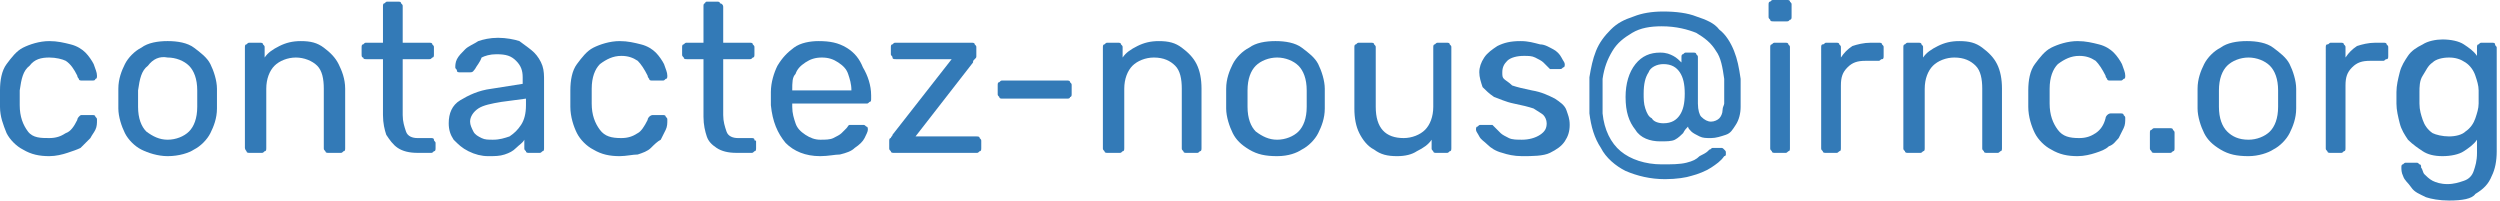
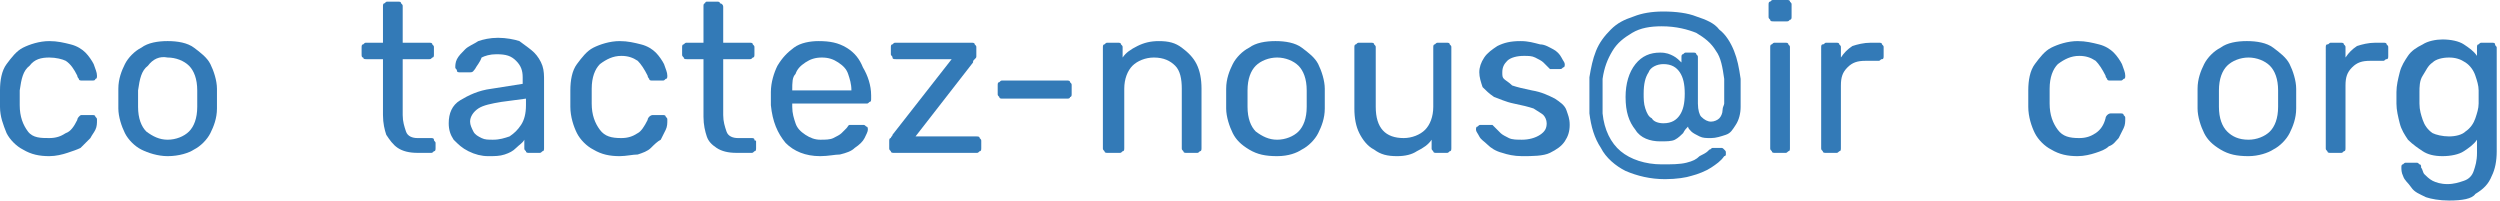
<svg xmlns="http://www.w3.org/2000/svg" version="1.1" id="Calque_1" x="0px" y="0px" viewBox="0 0 152.1 12.2" style="enable-background:new 0 0 152.1 12.2;" xml:space="preserve">
  <style type="text/css">
	.st0{fill:#337AB7;}
</style>
  <g>
    <path class="st0" d="M3,9.5c-0.6,0-1.1-0.1-1.6-0.4c-0.4-0.2-0.8-0.6-1-1C0.2,7.6,0,7.1,0,6.5C0,6.3,0,6.2,0,6s0-0.4,0-0.5   c0-0.6,0.1-1.2,0.4-1.6s0.6-0.8,1-1c0.4-0.2,1-0.4,1.6-0.4c0.5,0,0.9,0.1,1.3,0.2C4.7,2.8,5,3,5.2,3.2s0.4,0.5,0.5,0.7   c0.1,0.3,0.2,0.5,0.2,0.7c0,0.1,0,0.2-0.1,0.2C5.8,4.9,5.7,4.9,5.6,4.9H5c-0.1,0-0.2,0-0.2-0.1c0,0-0.1-0.1-0.1-0.2   C4.5,4.2,4.3,3.9,4,3.7C3.8,3.6,3.4,3.5,3,3.5C2.5,3.5,2.1,3.6,1.8,4C1.4,4.3,1.3,4.8,1.2,5.5c0,0.3,0,0.6,0,0.9   c0,0.7,0.2,1.2,0.5,1.6S2.5,8.4,3,8.4c0.4,0,0.7-0.1,1-0.3C4.3,8,4.5,7.7,4.7,7.3c0-0.1,0.1-0.2,0.1-0.2C4.9,7,4.9,7,5,7h0.6   c0.1,0,0.2,0,0.2,0.1c0.1,0.1,0.1,0.1,0.1,0.2c0,0.2,0,0.4-0.1,0.6C5.7,8.1,5.6,8.2,5.5,8.4C5.3,8.6,5.1,8.8,4.9,9   C4.7,9.1,4.4,9.2,4.1,9.3C3.8,9.4,3.4,9.5,3,9.5z" />
    <path class="st0" d="M10.2,9.5C9.6,9.5,9,9.3,8.6,9.1s-0.8-0.6-1-1c-0.2-0.4-0.4-1-0.4-1.5c0-0.1,0-0.3,0-0.6s0-0.4,0-0.6   c0-0.6,0.2-1.1,0.4-1.5s0.6-0.8,1-1c0.4-0.3,1-0.4,1.6-0.4s1.2,0.1,1.6,0.4c0.4,0.3,0.8,0.6,1,1c0.2,0.4,0.4,1,0.4,1.5   c0,0.1,0,0.3,0,0.6s0,0.4,0,0.6c0,0.6-0.2,1.1-0.4,1.5c-0.2,0.4-0.6,0.8-1,1C11.5,9.3,10.9,9.5,10.2,9.5z M10.2,8.5   c0.5,0,1-0.2,1.3-0.5c0.3-0.3,0.5-0.8,0.5-1.5c0-0.1,0-0.3,0-0.5s0-0.4,0-0.5c0-0.7-0.2-1.2-0.5-1.5c-0.3-0.3-0.8-0.5-1.3-0.5   C9.7,3.4,9.3,3.6,9,4C8.6,4.3,8.5,4.8,8.4,5.5c0,0.1,0,0.3,0,0.5s0,0.4,0,0.5c0,0.7,0.2,1.2,0.5,1.5C9.3,8.3,9.7,8.5,10.2,8.5z" />
-     <path class="st0" d="M15.2,9.3c-0.1,0-0.2,0-0.2-0.1C15,9.2,14.9,9.1,14.9,9V2.9c0-0.1,0-0.2,0.1-0.2c0.1-0.1,0.1-0.1,0.2-0.1h0.6   c0.1,0,0.2,0,0.2,0.1c0.1,0.1,0.1,0.1,0.1,0.2v0.6c0.2-0.3,0.5-0.5,0.9-0.7s0.8-0.3,1.3-0.3c0.6,0,1,0.1,1.4,0.4s0.7,0.6,0.9,1   S21,4.8,21,5.4V9c0,0.1,0,0.2-0.1,0.2c-0.1,0.1-0.1,0.1-0.2,0.1H20c-0.1,0-0.2,0-0.2-0.1c-0.1-0.1-0.1-0.1-0.1-0.2V5.4   c0-0.6-0.1-1.1-0.4-1.4C19,3.7,18.5,3.5,18,3.5c-0.5,0-1,0.2-1.3,0.5c-0.3,0.3-0.5,0.8-0.5,1.4V9c0,0.1,0,0.2-0.1,0.2   C16,9.3,16,9.3,15.9,9.3H15.2z" />
    <path class="st0" d="M25.4,9.3c-0.5,0-0.9-0.1-1.2-0.3s-0.5-0.5-0.7-0.8c-0.1-0.3-0.2-0.7-0.2-1.2V3.6h-1c-0.1,0-0.2,0-0.2-0.1   C22,3.5,22,3.4,22,3.3V2.9c0-0.1,0-0.2,0.1-0.2c0.1-0.1,0.1-0.1,0.2-0.1h1V0.4c0-0.1,0-0.2,0.1-0.2c0.1-0.1,0.1-0.1,0.2-0.1h0.6   c0.1,0,0.2,0,0.2,0.1c0.1,0.1,0.1,0.1,0.1,0.2v2.2h1.6c0.1,0,0.2,0,0.2,0.1c0.1,0.1,0.1,0.1,0.1,0.2v0.4c0,0.1,0,0.2-0.1,0.2   c-0.1,0.1-0.1,0.1-0.2,0.1h-1.6V7c0,0.4,0.1,0.7,0.2,1s0.4,0.4,0.7,0.4h0.8c0.1,0,0.2,0,0.2,0.1s0.1,0.1,0.1,0.2V9   c0,0.1,0,0.2-0.1,0.2c-0.1,0.1-0.1,0.1-0.2,0.1H25.4z" />
    <path class="st0" d="M29.7,9.5c-0.4,0-0.8-0.1-1.2-0.3c-0.4-0.2-0.6-0.4-0.9-0.7c-0.2-0.3-0.3-0.6-0.3-1c0-0.6,0.2-1.1,0.7-1.4   s1.1-0.6,1.9-0.7l1.9-0.3V4.7c0-0.4-0.1-0.7-0.4-1s-0.6-0.4-1.2-0.4c-0.4,0-0.7,0.1-0.9,0.2C29.2,3.8,29,4,28.9,4.2   c-0.1,0.1-0.1,0.2-0.3,0.2h-0.6c-0.1,0-0.2,0-0.2-0.1c0-0.1-0.1-0.1-0.1-0.2c0-0.1,0-0.3,0.1-0.5s0.3-0.4,0.5-0.6   c0.2-0.2,0.5-0.3,0.8-0.5c0.3-0.1,0.7-0.2,1.2-0.2c0.5,0,1,0.1,1.3,0.2C32,2.8,32.3,3,32.5,3.2S32.9,3.7,33,4   c0.1,0.3,0.1,0.6,0.1,0.9V9c0,0.1,0,0.2-0.1,0.2c-0.1,0.1-0.1,0.1-0.2,0.1h-0.6c-0.1,0-0.2,0-0.2-0.1c-0.1-0.1-0.1-0.1-0.1-0.2V8.5   c-0.1,0.2-0.3,0.3-0.5,0.5c-0.2,0.2-0.4,0.3-0.7,0.4S30.1,9.5,29.7,9.5z M30,8.5c0.4,0,0.7-0.1,1-0.2c0.3-0.2,0.5-0.4,0.7-0.7   c0.2-0.3,0.3-0.7,0.3-1.2V6l-1.5,0.2c-0.6,0.1-1.1,0.2-1.4,0.4c-0.3,0.2-0.5,0.5-0.5,0.8c0,0.2,0.1,0.4,0.2,0.6s0.3,0.3,0.5,0.4   S29.7,8.5,30,8.5z" />
    <path class="st0" d="M37.7,9.5c-0.6,0-1.1-0.1-1.6-0.4c-0.4-0.2-0.8-0.6-1-1c-0.2-0.4-0.4-1-0.4-1.6c0-0.1,0-0.3,0-0.5s0-0.4,0-0.5   c0-0.6,0.1-1.2,0.4-1.6s0.6-0.8,1-1c0.4-0.2,1-0.4,1.6-0.4c0.5,0,0.9,0.1,1.3,0.2c0.4,0.1,0.7,0.3,0.9,0.5s0.4,0.5,0.5,0.7   c0.1,0.3,0.2,0.5,0.2,0.7c0,0.1,0,0.2-0.1,0.2c-0.1,0.1-0.1,0.1-0.2,0.1h-0.6c-0.1,0-0.2,0-0.2-0.1c0,0-0.1-0.1-0.1-0.2   c-0.2-0.4-0.4-0.7-0.6-0.9c-0.3-0.2-0.6-0.3-1-0.3c-0.5,0-0.9,0.2-1.3,0.5c-0.3,0.3-0.5,0.8-0.5,1.5c0,0.3,0,0.6,0,0.9   c0,0.7,0.2,1.2,0.5,1.6s0.7,0.5,1.3,0.5c0.4,0,0.7-0.1,1-0.3C39,8,39.2,7.7,39.4,7.3c0-0.1,0.1-0.2,0.1-0.2c0,0,0.1-0.1,0.2-0.1   h0.6c0.1,0,0.2,0,0.2,0.1c0.1,0.1,0.1,0.1,0.1,0.2c0,0.2,0,0.4-0.1,0.6c-0.1,0.2-0.2,0.4-0.3,0.6C40,8.6,39.8,8.8,39.6,9   c-0.2,0.2-0.5,0.3-0.8,0.4C38.5,9.4,38.1,9.5,37.7,9.5z" />
    <path class="st0" d="M44.8,9.3c-0.5,0-0.9-0.1-1.2-0.3S43.1,8.6,43,8.3c-0.1-0.3-0.2-0.7-0.2-1.2V3.6h-1c-0.1,0-0.2,0-0.2-0.1   c-0.1-0.1-0.1-0.1-0.1-0.2V2.9c0-0.1,0-0.2,0.1-0.2c0.1-0.1,0.1-0.1,0.2-0.1h1V0.4c0-0.1,0-0.2,0.1-0.2C42.9,0.1,43,0.1,43,0.1h0.6   c0.1,0,0.2,0,0.2,0.1C43.9,0.2,44,0.3,44,0.4v2.2h1.6c0.1,0,0.2,0,0.2,0.1c0.1,0.1,0.1,0.1,0.1,0.2v0.4c0,0.1,0,0.2-0.1,0.2   c-0.1,0.1-0.1,0.1-0.2,0.1H44V7c0,0.4,0.1,0.7,0.2,1s0.4,0.4,0.7,0.4h0.8c0.1,0,0.2,0,0.2,0.1S46,8.5,46,8.6V9c0,0.1,0,0.2-0.1,0.2   c-0.1,0.1-0.1,0.1-0.2,0.1H44.8z" />
    <path class="st0" d="M49.9,9.5c-0.9,0-1.6-0.3-2.1-0.8c-0.5-0.6-0.8-1.3-0.9-2.3c0-0.1,0-0.3,0-0.4c0-0.2,0-0.3,0-0.4   c0-0.6,0.2-1.2,0.4-1.6c0.3-0.5,0.6-0.8,1-1.1s1-0.4,1.5-0.4c0.7,0,1.2,0.1,1.7,0.4s0.8,0.7,1,1.2C52.8,4.6,53,5.2,53,5.8v0.2   c0,0.1,0,0.2-0.1,0.2c-0.1,0.1-0.1,0.1-0.2,0.1h-4.5c0,0,0,0,0,0.1c0,0,0,0,0,0.1c0,0.4,0.1,0.7,0.2,1C48.5,7.8,48.7,8,49,8.2   c0.3,0.2,0.6,0.3,0.9,0.3c0.3,0,0.6,0,0.8-0.1c0.2-0.1,0.4-0.2,0.5-0.3c0.1-0.1,0.2-0.2,0.3-0.3c0.1-0.1,0.1-0.2,0.2-0.2   s0.1,0,0.2,0h0.6c0.1,0,0.1,0,0.2,0.1c0.1,0,0.1,0.1,0.1,0.2c0,0.1-0.1,0.3-0.2,0.5c-0.1,0.2-0.3,0.4-0.6,0.6   c-0.2,0.2-0.5,0.3-0.9,0.4C50.8,9.4,50.4,9.5,49.9,9.5z M48.2,5.5h3.6v0c0-0.4-0.1-0.7-0.2-1c-0.1-0.3-0.3-0.5-0.6-0.7   c-0.3-0.2-0.6-0.3-1-0.3s-0.7,0.1-1,0.3c-0.3,0.2-0.5,0.4-0.6,0.7C48.2,4.7,48.2,5,48.2,5.5L48.2,5.5z" />
    <path class="st0" d="M54.4,9.3c-0.1,0-0.2,0-0.2-0.1c-0.1-0.1-0.1-0.1-0.1-0.2V8.6c0-0.1,0-0.2,0.1-0.2c0-0.1,0.1-0.1,0.1-0.2   l3.6-4.6h-3.4c-0.1,0-0.2,0-0.2-0.1s-0.1-0.1-0.1-0.2V2.9c0-0.1,0-0.2,0.1-0.2c0.1-0.1,0.1-0.1,0.2-0.1h4.6c0.1,0,0.2,0,0.2,0.1   c0.1,0.1,0.1,0.1,0.1,0.2v0.5c0,0.1,0,0.1-0.1,0.2s-0.1,0.1-0.1,0.2l-3.5,4.5h3.7c0.1,0,0.2,0,0.2,0.1c0.1,0.1,0.1,0.1,0.1,0.2V9   c0,0.1,0,0.2-0.1,0.2c-0.1,0.1-0.1,0.1-0.2,0.1H54.4z" />
    <path class="st0" d="M61,6c-0.1,0-0.2,0-0.2-0.1c-0.1-0.1-0.1-0.1-0.1-0.2V5.2c0-0.1,0-0.2,0.1-0.2c0.1-0.1,0.1-0.1,0.2-0.1h3.9   c0.1,0,0.2,0,0.2,0.1c0.1,0.1,0.1,0.1,0.1,0.2v0.5c0,0.1,0,0.2-0.1,0.2C65.1,6,65,6,64.9,6H61z" />
    <path class="st0" d="M67.4,9.3c-0.1,0-0.2,0-0.2-0.1c-0.1-0.1-0.1-0.1-0.1-0.2V2.9c0-0.1,0-0.2,0.1-0.2c0.1-0.1,0.1-0.1,0.2-0.1H68   c0.1,0,0.2,0,0.2,0.1c0.1,0.1,0.1,0.1,0.1,0.2v0.6c0.2-0.3,0.5-0.5,0.9-0.7s0.8-0.3,1.3-0.3c0.6,0,1,0.1,1.4,0.4s0.7,0.6,0.9,1   s0.3,0.9,0.3,1.5V9c0,0.1,0,0.2-0.1,0.2c-0.1,0.1-0.1,0.1-0.2,0.1h-0.6c-0.1,0-0.2,0-0.2-0.1c-0.1-0.1-0.1-0.1-0.1-0.2V5.4   c0-0.6-0.1-1.1-0.4-1.4c-0.3-0.3-0.7-0.5-1.3-0.5c-0.5,0-1,0.2-1.3,0.5c-0.3,0.3-0.5,0.8-0.5,1.4V9c0,0.1,0,0.2-0.1,0.2   c-0.1,0.1-0.1,0.1-0.2,0.1H67.4z" />
    <path class="st0" d="M77.7,9.5c-0.7,0-1.2-0.1-1.7-0.4s-0.8-0.6-1-1c-0.2-0.4-0.4-1-0.4-1.5c0-0.1,0-0.3,0-0.6s0-0.4,0-0.6   c0-0.6,0.2-1.1,0.4-1.5s0.6-0.8,1-1c0.4-0.3,1-0.4,1.6-0.4s1.2,0.1,1.6,0.4c0.4,0.3,0.8,0.6,1,1c0.2,0.4,0.4,1,0.4,1.5   c0,0.1,0,0.3,0,0.6s0,0.4,0,0.6c0,0.6-0.2,1.1-0.4,1.5c-0.2,0.4-0.6,0.8-1,1C78.9,9.3,78.4,9.5,77.7,9.5z M77.7,8.5   c0.5,0,1-0.2,1.3-0.5c0.3-0.3,0.5-0.8,0.5-1.5c0-0.1,0-0.3,0-0.5s0-0.4,0-0.5c0-0.7-0.2-1.2-0.5-1.5c-0.3-0.3-0.8-0.5-1.3-0.5   c-0.5,0-1,0.2-1.3,0.5c-0.3,0.3-0.5,0.8-0.5,1.5c0,0.1,0,0.3,0,0.5s0,0.4,0,0.5c0,0.7,0.2,1.2,0.5,1.5C76.8,8.3,77.2,8.5,77.7,8.5z   " />
    <path class="st0" d="M85,9.5c-0.6,0-1-0.1-1.4-0.4c-0.4-0.2-0.7-0.6-0.9-1c-0.2-0.4-0.3-0.9-0.3-1.5V2.9c0-0.1,0-0.2,0.1-0.2   c0.1-0.1,0.1-0.1,0.2-0.1h0.7c0.1,0,0.2,0,0.2,0.1c0.1,0.1,0.1,0.1,0.1,0.2v3.6c0,1.3,0.6,1.9,1.7,1.9c0.5,0,1-0.2,1.3-0.5   c0.3-0.3,0.5-0.8,0.5-1.4V2.9c0-0.1,0-0.2,0.1-0.2c0.1-0.1,0.1-0.1,0.2-0.1H88c0.1,0,0.2,0,0.2,0.1c0.1,0.1,0.1,0.1,0.1,0.2V9   c0,0.1,0,0.2-0.1,0.2c-0.1,0.1-0.1,0.1-0.2,0.1h-0.6c-0.1,0-0.2,0-0.2-0.1c-0.1-0.1-0.1-0.1-0.1-0.2V8.5c-0.2,0.3-0.5,0.5-0.9,0.7   C85.9,9.4,85.5,9.5,85,9.5z" />
    <path class="st0" d="M92.6,9.5c-0.5,0-0.9-0.1-1.2-0.2C91,9.2,90.7,9,90.5,8.8c-0.2-0.2-0.4-0.3-0.5-0.5c-0.1-0.2-0.2-0.3-0.2-0.4   c0-0.1,0-0.2,0.1-0.2c0.1-0.1,0.1-0.1,0.2-0.1h0.6c0,0,0.1,0,0.1,0c0,0,0.1,0.1,0.1,0.1c0.1,0.1,0.2,0.2,0.4,0.4   c0.1,0.1,0.3,0.2,0.5,0.3c0.2,0.1,0.5,0.1,0.8,0.1c0.4,0,0.8-0.1,1.1-0.3c0.3-0.2,0.4-0.4,0.4-0.7c0-0.2-0.1-0.4-0.2-0.5   c-0.1-0.1-0.3-0.2-0.6-0.4c-0.3-0.1-0.7-0.2-1.2-0.3c-0.5-0.1-0.9-0.3-1.2-0.4c-0.3-0.2-0.5-0.4-0.7-0.6C90.1,5,90,4.7,90,4.4   c0-0.3,0.1-0.6,0.3-0.9c0.2-0.3,0.5-0.5,0.8-0.7c0.4-0.2,0.8-0.3,1.4-0.3c0.5,0,0.8,0.1,1.2,0.2C94,2.7,94.3,2.9,94.5,3   s0.4,0.3,0.5,0.5c0.1,0.2,0.2,0.3,0.2,0.4c0,0.1,0,0.2-0.1,0.2c-0.1,0.1-0.1,0.1-0.2,0.1h-0.5c-0.1,0-0.1,0-0.1,0   c0,0-0.1-0.1-0.1-0.1c-0.1-0.1-0.2-0.2-0.3-0.3c-0.1-0.1-0.3-0.2-0.5-0.3c-0.2-0.1-0.4-0.1-0.7-0.1c-0.4,0-0.8,0.1-1,0.3   c-0.2,0.2-0.3,0.4-0.3,0.7c0,0.2,0,0.3,0.1,0.4c0.1,0.1,0.3,0.2,0.5,0.4c0.3,0.1,0.7,0.2,1.2,0.3c0.6,0.1,1,0.3,1.4,0.5   c0.3,0.2,0.6,0.4,0.7,0.7c0.1,0.3,0.2,0.5,0.2,0.9c0,0.4-0.1,0.7-0.3,1c-0.2,0.3-0.5,0.5-0.9,0.7S93.2,9.5,92.6,9.5z" />
    <path class="st0" d="M101.3,10.9c-0.9,0-1.7-0.2-2.4-0.5c-0.6-0.3-1.2-0.8-1.5-1.4c-0.4-0.6-0.6-1.3-0.7-2.1c0-0.1,0-0.3,0-0.5   s0-0.4,0-0.6s0-0.4,0-0.6s0-0.4,0-0.5c0.1-0.6,0.2-1.1,0.4-1.6c0.2-0.5,0.5-0.9,0.9-1.3c0.4-0.4,0.8-0.6,1.4-0.8   c0.5-0.2,1.1-0.3,1.8-0.3c0.8,0,1.5,0.1,2,0.3c0.6,0.2,1.1,0.4,1.4,0.8c0.4,0.3,0.7,0.8,0.9,1.3c0.2,0.5,0.3,1,0.4,1.7   c0,0.2,0,0.4,0,0.7s0,0.4,0,0.6s0,0.3,0,0.4c0,0.4-0.1,0.8-0.3,1.1s-0.3,0.5-0.6,0.6c-0.3,0.1-0.6,0.2-0.9,0.2   c-0.3,0-0.5,0-0.7-0.1c-0.2-0.1-0.4-0.2-0.5-0.3s-0.2-0.2-0.2-0.3c-0.1,0.1-0.2,0.2-0.3,0.4c-0.1,0.1-0.3,0.3-0.5,0.4   s-0.5,0.1-0.9,0.1c-0.6,0-1.2-0.2-1.5-0.7c-0.4-0.5-0.6-1.1-0.6-2c0-0.8,0.2-1.5,0.6-2c0.4-0.5,0.9-0.7,1.5-0.7   c0.4,0,0.6,0.1,0.8,0.2s0.4,0.3,0.5,0.4V3.5c0-0.1,0-0.2,0.1-0.2c0.1-0.1,0.1-0.1,0.2-0.1h0.4c0.1,0,0.2,0,0.2,0.1   c0.1,0.1,0.1,0.1,0.1,0.2v2.8c0,0.4,0.1,0.7,0.2,0.8c0.2,0.2,0.4,0.3,0.6,0.3c0.2,0,0.4-0.1,0.5-0.2c0.1-0.1,0.2-0.3,0.2-0.5   c0-0.2,0.1-0.3,0.1-0.4c0-0.1,0-0.3,0-0.6s0-0.6,0-0.9c-0.1-0.7-0.2-1.3-0.5-1.7c-0.3-0.5-0.7-0.8-1.2-1.1   c-0.5-0.2-1.2-0.4-2.1-0.4c-0.7,0-1.3,0.1-1.8,0.4c-0.5,0.3-0.9,0.6-1.2,1.1c-0.3,0.5-0.5,1-0.6,1.7c0,0.1,0,0.4,0,0.6s0,0.5,0,0.8   s0,0.5,0,0.7c0.1,1,0.5,1.8,1.1,2.3c0.6,0.5,1.5,0.8,2.5,0.8c0.6,0,1.1,0,1.5-0.1c0.4-0.1,0.6-0.2,0.8-0.4c0.2-0.1,0.4-0.2,0.5-0.3   c0,0,0.1-0.1,0.1-0.1c0.1,0,0.1-0.1,0.2-0.1h0.5c0.1,0,0.1,0,0.2,0.1c0.1,0.1,0.1,0.1,0.1,0.2c0,0,0,0.1,0,0.1c0,0,0,0.1-0.1,0.1   c-0.2,0.3-0.5,0.5-0.8,0.7c-0.3,0.2-0.8,0.4-1.2,0.5C102.6,10.8,102,10.9,101.3,10.9z M101.2,7.5c0.5,0,0.8-0.2,1-0.5   s0.3-0.7,0.3-1.3s-0.1-1-0.3-1.3c-0.2-0.3-0.5-0.5-1-0.5c-0.4,0-0.8,0.2-0.9,0.5c-0.2,0.3-0.3,0.7-0.3,1.3c0,0.3,0,0.6,0.1,0.9   c0.1,0.3,0.2,0.5,0.4,0.6C100.6,7.4,100.9,7.5,101.2,7.5z" />
    <path class="st0" d="M107.9,1.3c-0.1,0-0.2,0-0.2-0.1c-0.1-0.1-0.1-0.1-0.1-0.2V0.3c0-0.1,0-0.2,0.1-0.2c0.1-0.1,0.1-0.1,0.2-0.1   h0.8c0.1,0,0.2,0,0.2,0.1c0.1,0.1,0.1,0.1,0.1,0.2V1c0,0.1,0,0.2-0.1,0.2c-0.1,0.1-0.1,0.1-0.2,0.1H107.9z M108,9.3   c-0.1,0-0.2,0-0.2-0.1c-0.1-0.1-0.1-0.1-0.1-0.2V2.9c0-0.1,0-0.2,0.1-0.2c0.1-0.1,0.1-0.1,0.2-0.1h0.6c0.1,0,0.2,0,0.2,0.1   c0.1,0.1,0.1,0.1,0.1,0.2V9c0,0.1,0,0.2-0.1,0.2c-0.1,0.1-0.1,0.1-0.2,0.1H108z" />
    <path class="st0" d="M111.1,9.3c-0.1,0-0.2,0-0.2-0.1c-0.1-0.1-0.1-0.1-0.1-0.2V2.9c0-0.1,0-0.2,0.1-0.2s0.1-0.1,0.2-0.1h0.6   c0.1,0,0.2,0,0.2,0.1c0.1,0.1,0.1,0.1,0.1,0.2v0.6c0.2-0.3,0.4-0.5,0.7-0.7c0.3-0.1,0.7-0.2,1.1-0.2h0.5c0.1,0,0.2,0,0.2,0.1   c0.1,0.1,0.1,0.1,0.1,0.2v0.5c0,0.1,0,0.2-0.1,0.2s-0.1,0.1-0.2,0.1h-0.8c-0.5,0-0.8,0.1-1.1,0.4c-0.3,0.3-0.4,0.6-0.4,1.1V9   c0,0.1,0,0.2-0.1,0.2c-0.1,0.1-0.1,0.1-0.2,0.1H111.1z" />
-     <path class="st0" d="M116.1,9.3c-0.1,0-0.2,0-0.2-0.1c-0.1-0.1-0.1-0.1-0.1-0.2V2.9c0-0.1,0-0.2,0.1-0.2c0.1-0.1,0.1-0.1,0.2-0.1   h0.6c0.1,0,0.2,0,0.2,0.1c0.1,0.1,0.1,0.1,0.1,0.2v0.6c0.2-0.3,0.5-0.5,0.9-0.7s0.8-0.3,1.3-0.3c0.6,0,1,0.1,1.4,0.4s0.7,0.6,0.9,1   s0.3,0.9,0.3,1.5V9c0,0.1,0,0.2-0.1,0.2c-0.1,0.1-0.1,0.1-0.2,0.1h-0.6c-0.1,0-0.2,0-0.2-0.1c-0.1-0.1-0.1-0.1-0.1-0.2V5.4   c0-0.6-0.1-1.1-0.4-1.4c-0.3-0.3-0.7-0.5-1.3-0.5c-0.5,0-1,0.2-1.3,0.5c-0.3,0.3-0.5,0.8-0.5,1.4V9c0,0.1,0,0.2-0.1,0.2   c-0.1,0.1-0.1,0.1-0.2,0.1H116.1z" />
    <path class="st0" d="M126.4,9.5c-0.6,0-1.1-0.1-1.6-0.4c-0.4-0.2-0.8-0.6-1-1c-0.2-0.4-0.4-1-0.4-1.6c0-0.1,0-0.3,0-0.5   s0-0.4,0-0.5c0-0.6,0.1-1.2,0.4-1.6s0.6-0.8,1-1c0.4-0.2,1-0.4,1.6-0.4c0.5,0,0.9,0.1,1.3,0.2c0.4,0.1,0.7,0.3,0.9,0.5   s0.4,0.5,0.5,0.7c0.1,0.3,0.2,0.5,0.2,0.7c0,0.1,0,0.2-0.1,0.2c-0.1,0.1-0.1,0.1-0.2,0.1h-0.6c-0.1,0-0.2,0-0.2-0.1   c0,0-0.1-0.1-0.1-0.2c-0.2-0.4-0.4-0.7-0.6-0.9c-0.3-0.2-0.6-0.3-1-0.3c-0.5,0-0.9,0.2-1.3,0.5c-0.3,0.3-0.5,0.8-0.5,1.5   c0,0.3,0,0.6,0,0.9c0,0.7,0.2,1.2,0.5,1.6s0.7,0.5,1.3,0.5c0.4,0,0.7-0.1,1-0.3c0.3-0.2,0.5-0.5,0.6-0.9c0-0.1,0.1-0.2,0.1-0.2   c0,0,0.1-0.1,0.2-0.1h0.6c0.1,0,0.2,0,0.2,0.1c0.1,0.1,0.1,0.1,0.1,0.2c0,0.2,0,0.4-0.1,0.6c-0.1,0.2-0.2,0.4-0.3,0.6   c-0.2,0.2-0.3,0.4-0.6,0.5c-0.2,0.2-0.5,0.3-0.8,0.4C127.2,9.4,126.8,9.5,126.4,9.5z" />
-     <path class="st0" d="M131.1,9.3c-0.1,0-0.2,0-0.2-0.1c-0.1-0.1-0.1-0.1-0.1-0.2V8.1c0-0.1,0-0.2,0.1-0.2c0.1-0.1,0.1-0.1,0.2-0.1   h0.9c0.1,0,0.2,0,0.2,0.1c0.1,0.1,0.1,0.1,0.1,0.2V9c0,0.1,0,0.2-0.1,0.2c-0.1,0.1-0.1,0.1-0.2,0.1H131.1z" />
    <path class="st0" d="M136.8,9.5c-0.7,0-1.2-0.1-1.7-0.4s-0.8-0.6-1-1c-0.2-0.4-0.4-1-0.4-1.5c0-0.1,0-0.3,0-0.6s0-0.4,0-0.6   c0-0.6,0.2-1.1,0.4-1.5s0.6-0.8,1-1c0.4-0.3,1-0.4,1.6-0.4s1.2,0.1,1.6,0.4c0.4,0.3,0.8,0.6,1,1c0.2,0.4,0.4,1,0.4,1.5   c0,0.1,0,0.3,0,0.6s0,0.4,0,0.6c0,0.6-0.2,1.1-0.4,1.5c-0.2,0.4-0.6,0.8-1,1C138,9.3,137.4,9.5,136.8,9.5z M136.8,8.5   c0.5,0,1-0.2,1.3-0.5c0.3-0.3,0.5-0.8,0.5-1.5c0-0.1,0-0.3,0-0.5s0-0.4,0-0.5c0-0.7-0.2-1.2-0.5-1.5c-0.3-0.3-0.8-0.5-1.3-0.5   c-0.5,0-1,0.2-1.3,0.5c-0.3,0.3-0.5,0.8-0.5,1.5c0,0.1,0,0.3,0,0.5s0,0.4,0,0.5c0,0.7,0.2,1.2,0.5,1.5   C135.8,8.3,136.2,8.5,136.8,8.5z" />
    <path class="st0" d="M141.8,9.3c-0.1,0-0.2,0-0.2-0.1c-0.1-0.1-0.1-0.1-0.1-0.2V2.9c0-0.1,0-0.2,0.1-0.2s0.1-0.1,0.2-0.1h0.6   c0.1,0,0.2,0,0.2,0.1c0.1,0.1,0.1,0.1,0.1,0.2v0.6c0.2-0.3,0.4-0.5,0.7-0.7c0.3-0.1,0.7-0.2,1.1-0.2h0.5c0.1,0,0.2,0,0.2,0.1   c0.1,0.1,0.1,0.1,0.1,0.2v0.5c0,0.1,0,0.2-0.1,0.2s-0.1,0.1-0.2,0.1h-0.8c-0.5,0-0.8,0.1-1.1,0.4c-0.3,0.3-0.4,0.6-0.4,1.1V9   c0,0.1,0,0.2-0.1,0.2c-0.1,0.1-0.1,0.1-0.2,0.1H141.8z" />
    <path class="st0" d="M149,12.2c-0.6,0-1.1-0.1-1.4-0.2c-0.4-0.2-0.7-0.3-0.9-0.6s-0.4-0.4-0.5-0.7c-0.1-0.2-0.1-0.4-0.1-0.5   c0-0.1,0-0.2,0.1-0.2c0.1-0.1,0.1-0.1,0.2-0.1h0.6c0.1,0,0.1,0,0.2,0.1c0.1,0,0.1,0.1,0.1,0.2c0.1,0.1,0.1,0.3,0.2,0.4   s0.3,0.3,0.5,0.4s0.5,0.2,0.9,0.2c0.4,0,0.7-0.1,1-0.2c0.3-0.1,0.5-0.3,0.6-0.6c0.1-0.3,0.2-0.6,0.2-1.1V8.5   c-0.2,0.3-0.5,0.5-0.8,0.7c-0.3,0.2-0.8,0.3-1.3,0.3c-0.5,0-0.9-0.1-1.2-0.3s-0.6-0.4-0.9-0.7c-0.2-0.3-0.4-0.6-0.5-1   c-0.1-0.4-0.2-0.8-0.2-1.2c0-0.2,0-0.5,0-0.7c0-0.4,0.1-0.8,0.2-1.2c0.1-0.4,0.3-0.7,0.5-1c0.2-0.3,0.5-0.5,0.9-0.7   c0.3-0.2,0.8-0.3,1.2-0.3c0.5,0,1,0.1,1.3,0.3s0.6,0.4,0.8,0.7V2.9c0-0.1,0-0.2,0.1-0.2c0.1-0.1,0.1-0.1,0.2-0.1h0.6   c0.1,0,0.2,0,0.2,0.1s0.1,0.1,0.1,0.2v6.3c0,0.6-0.1,1.1-0.3,1.5c-0.2,0.5-0.5,0.8-1,1.1C150.4,12.1,149.8,12.2,149,12.2z M149,8.3   c0.4,0,0.8-0.1,1-0.3c0.3-0.2,0.5-0.5,0.6-0.8s0.2-0.6,0.2-0.9c0-0.1,0-0.3,0-0.4s0-0.3,0-0.4c0-0.3-0.1-0.6-0.2-0.9   c-0.1-0.3-0.3-0.6-0.6-0.8c-0.3-0.2-0.6-0.3-1-0.3c-0.4,0-0.8,0.1-1,0.3c-0.3,0.2-0.4,0.5-0.6,0.8s-0.2,0.7-0.2,1   c0,0.2,0,0.5,0,0.7c0,0.4,0.1,0.7,0.2,1c0.1,0.3,0.3,0.6,0.6,0.8C148.2,8.2,148.6,8.3,149,8.3z" />
  </g>
</svg>